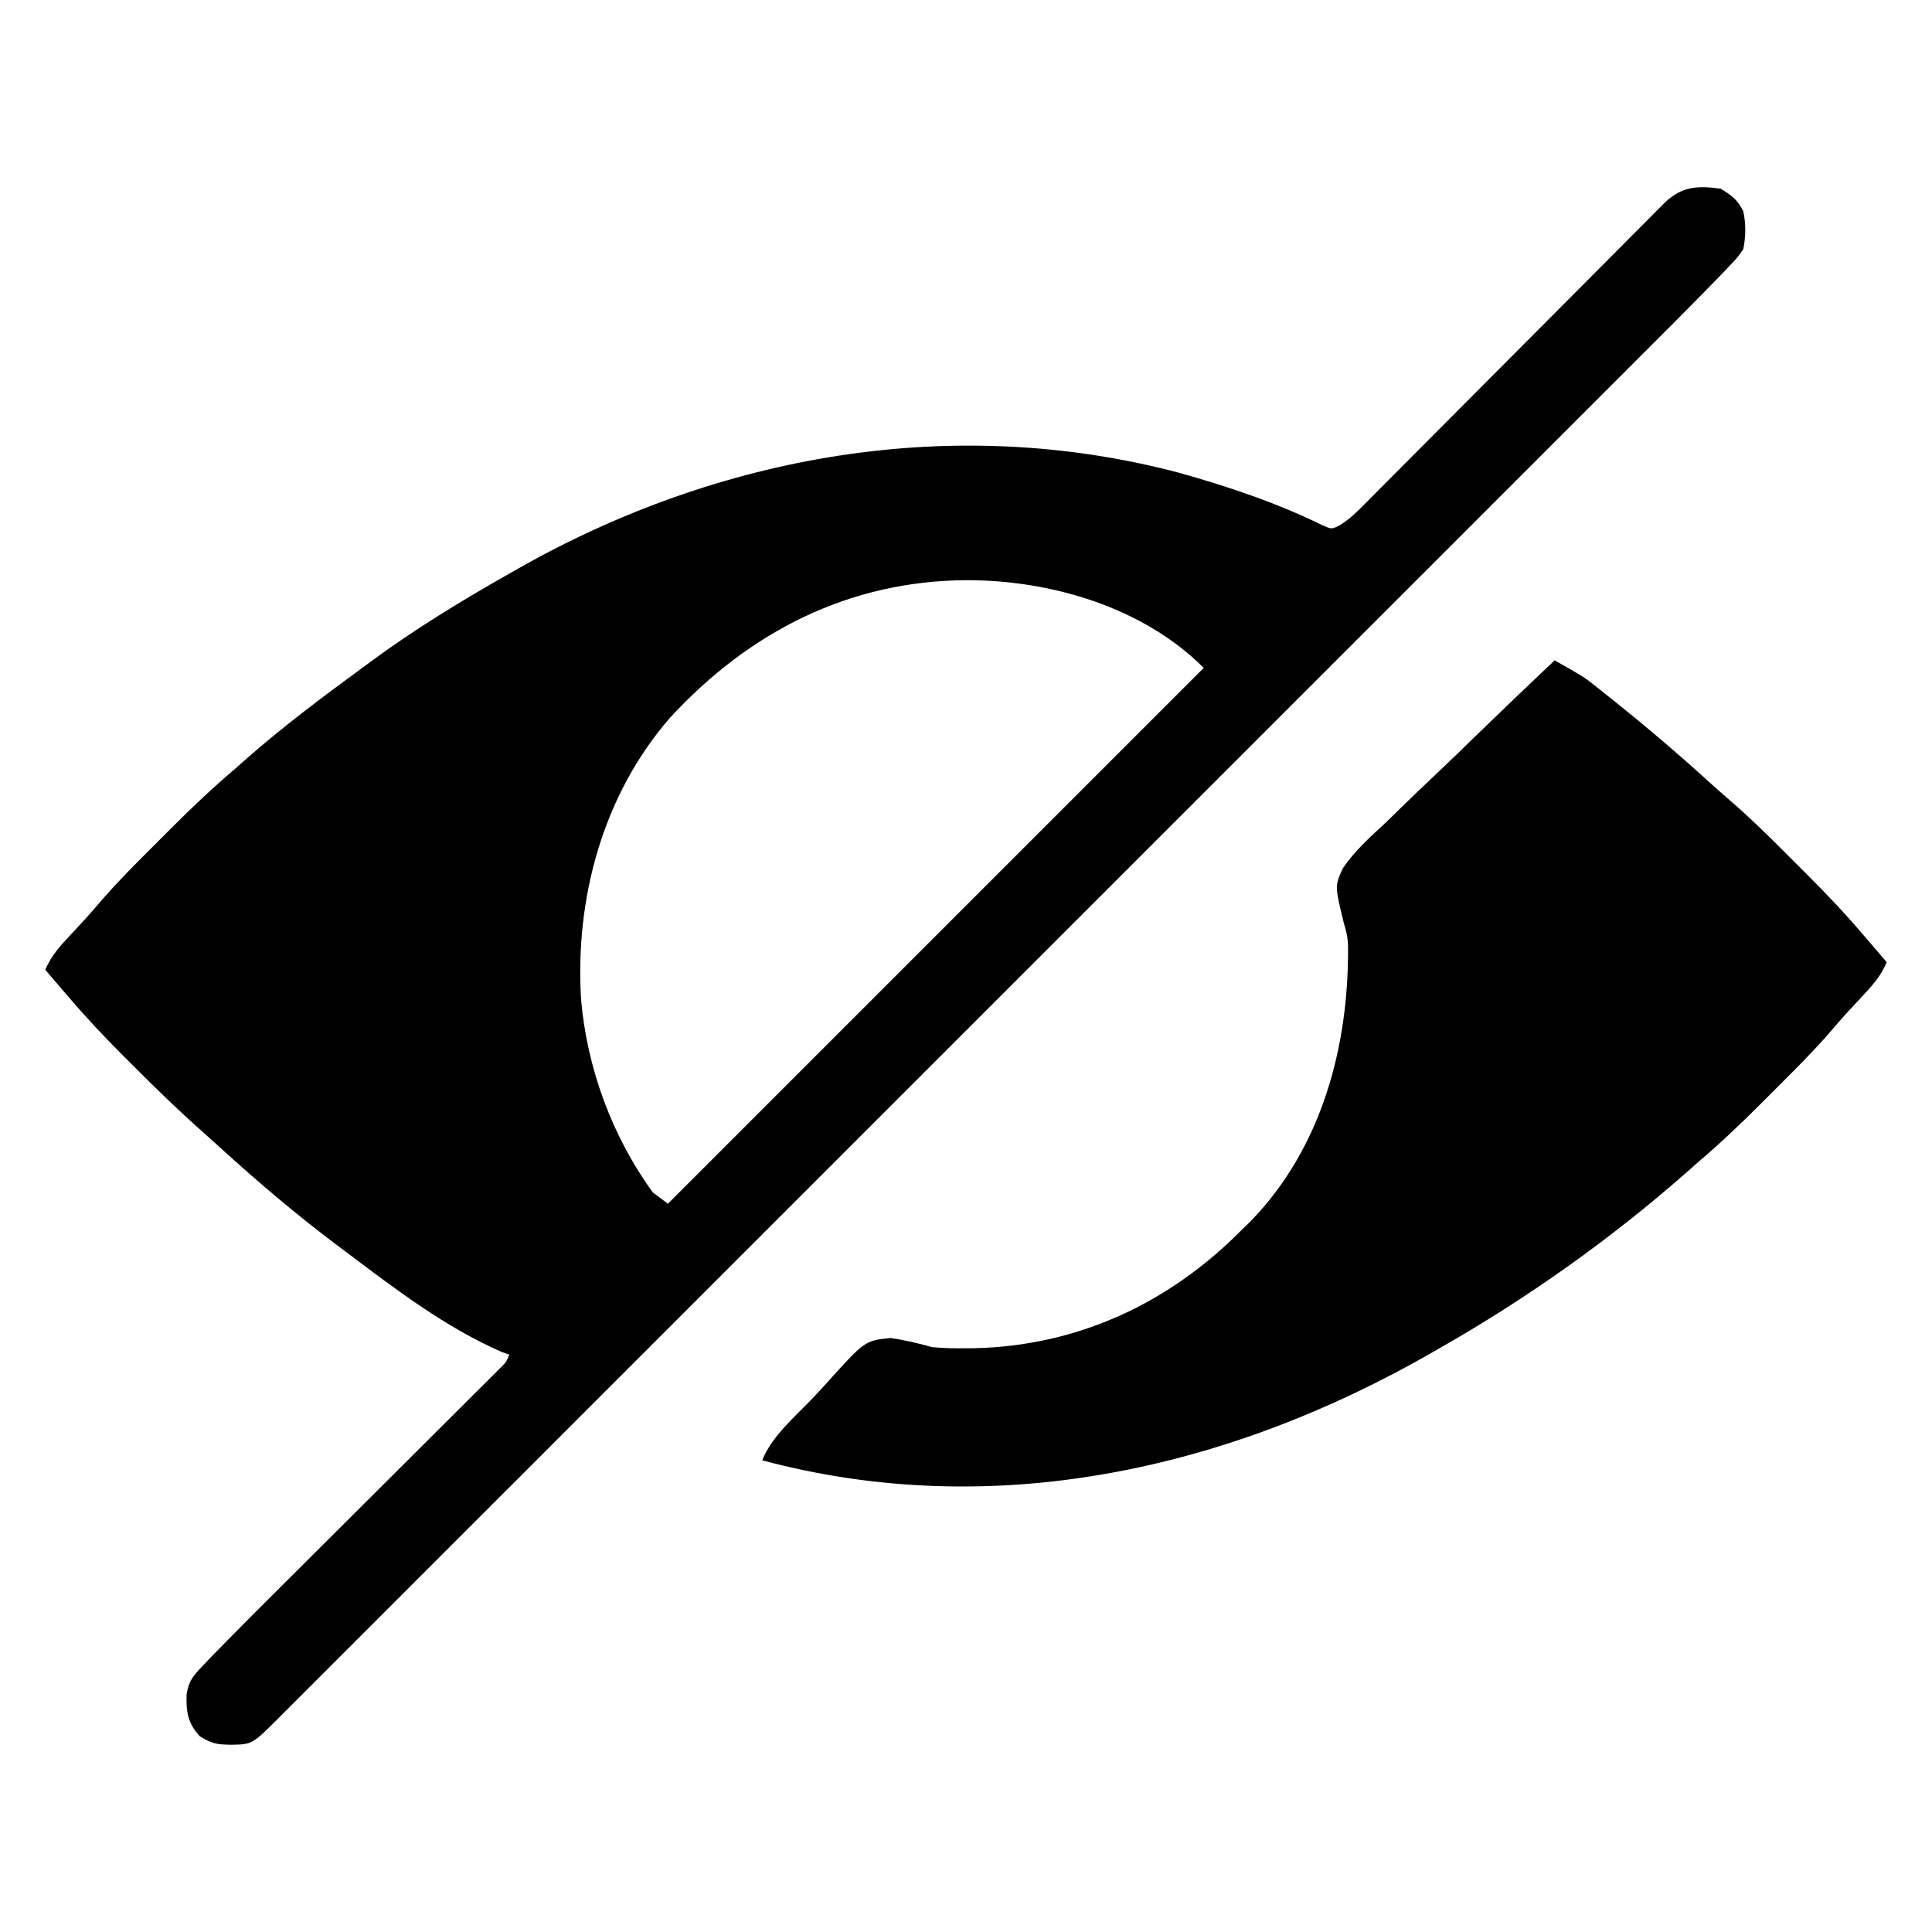
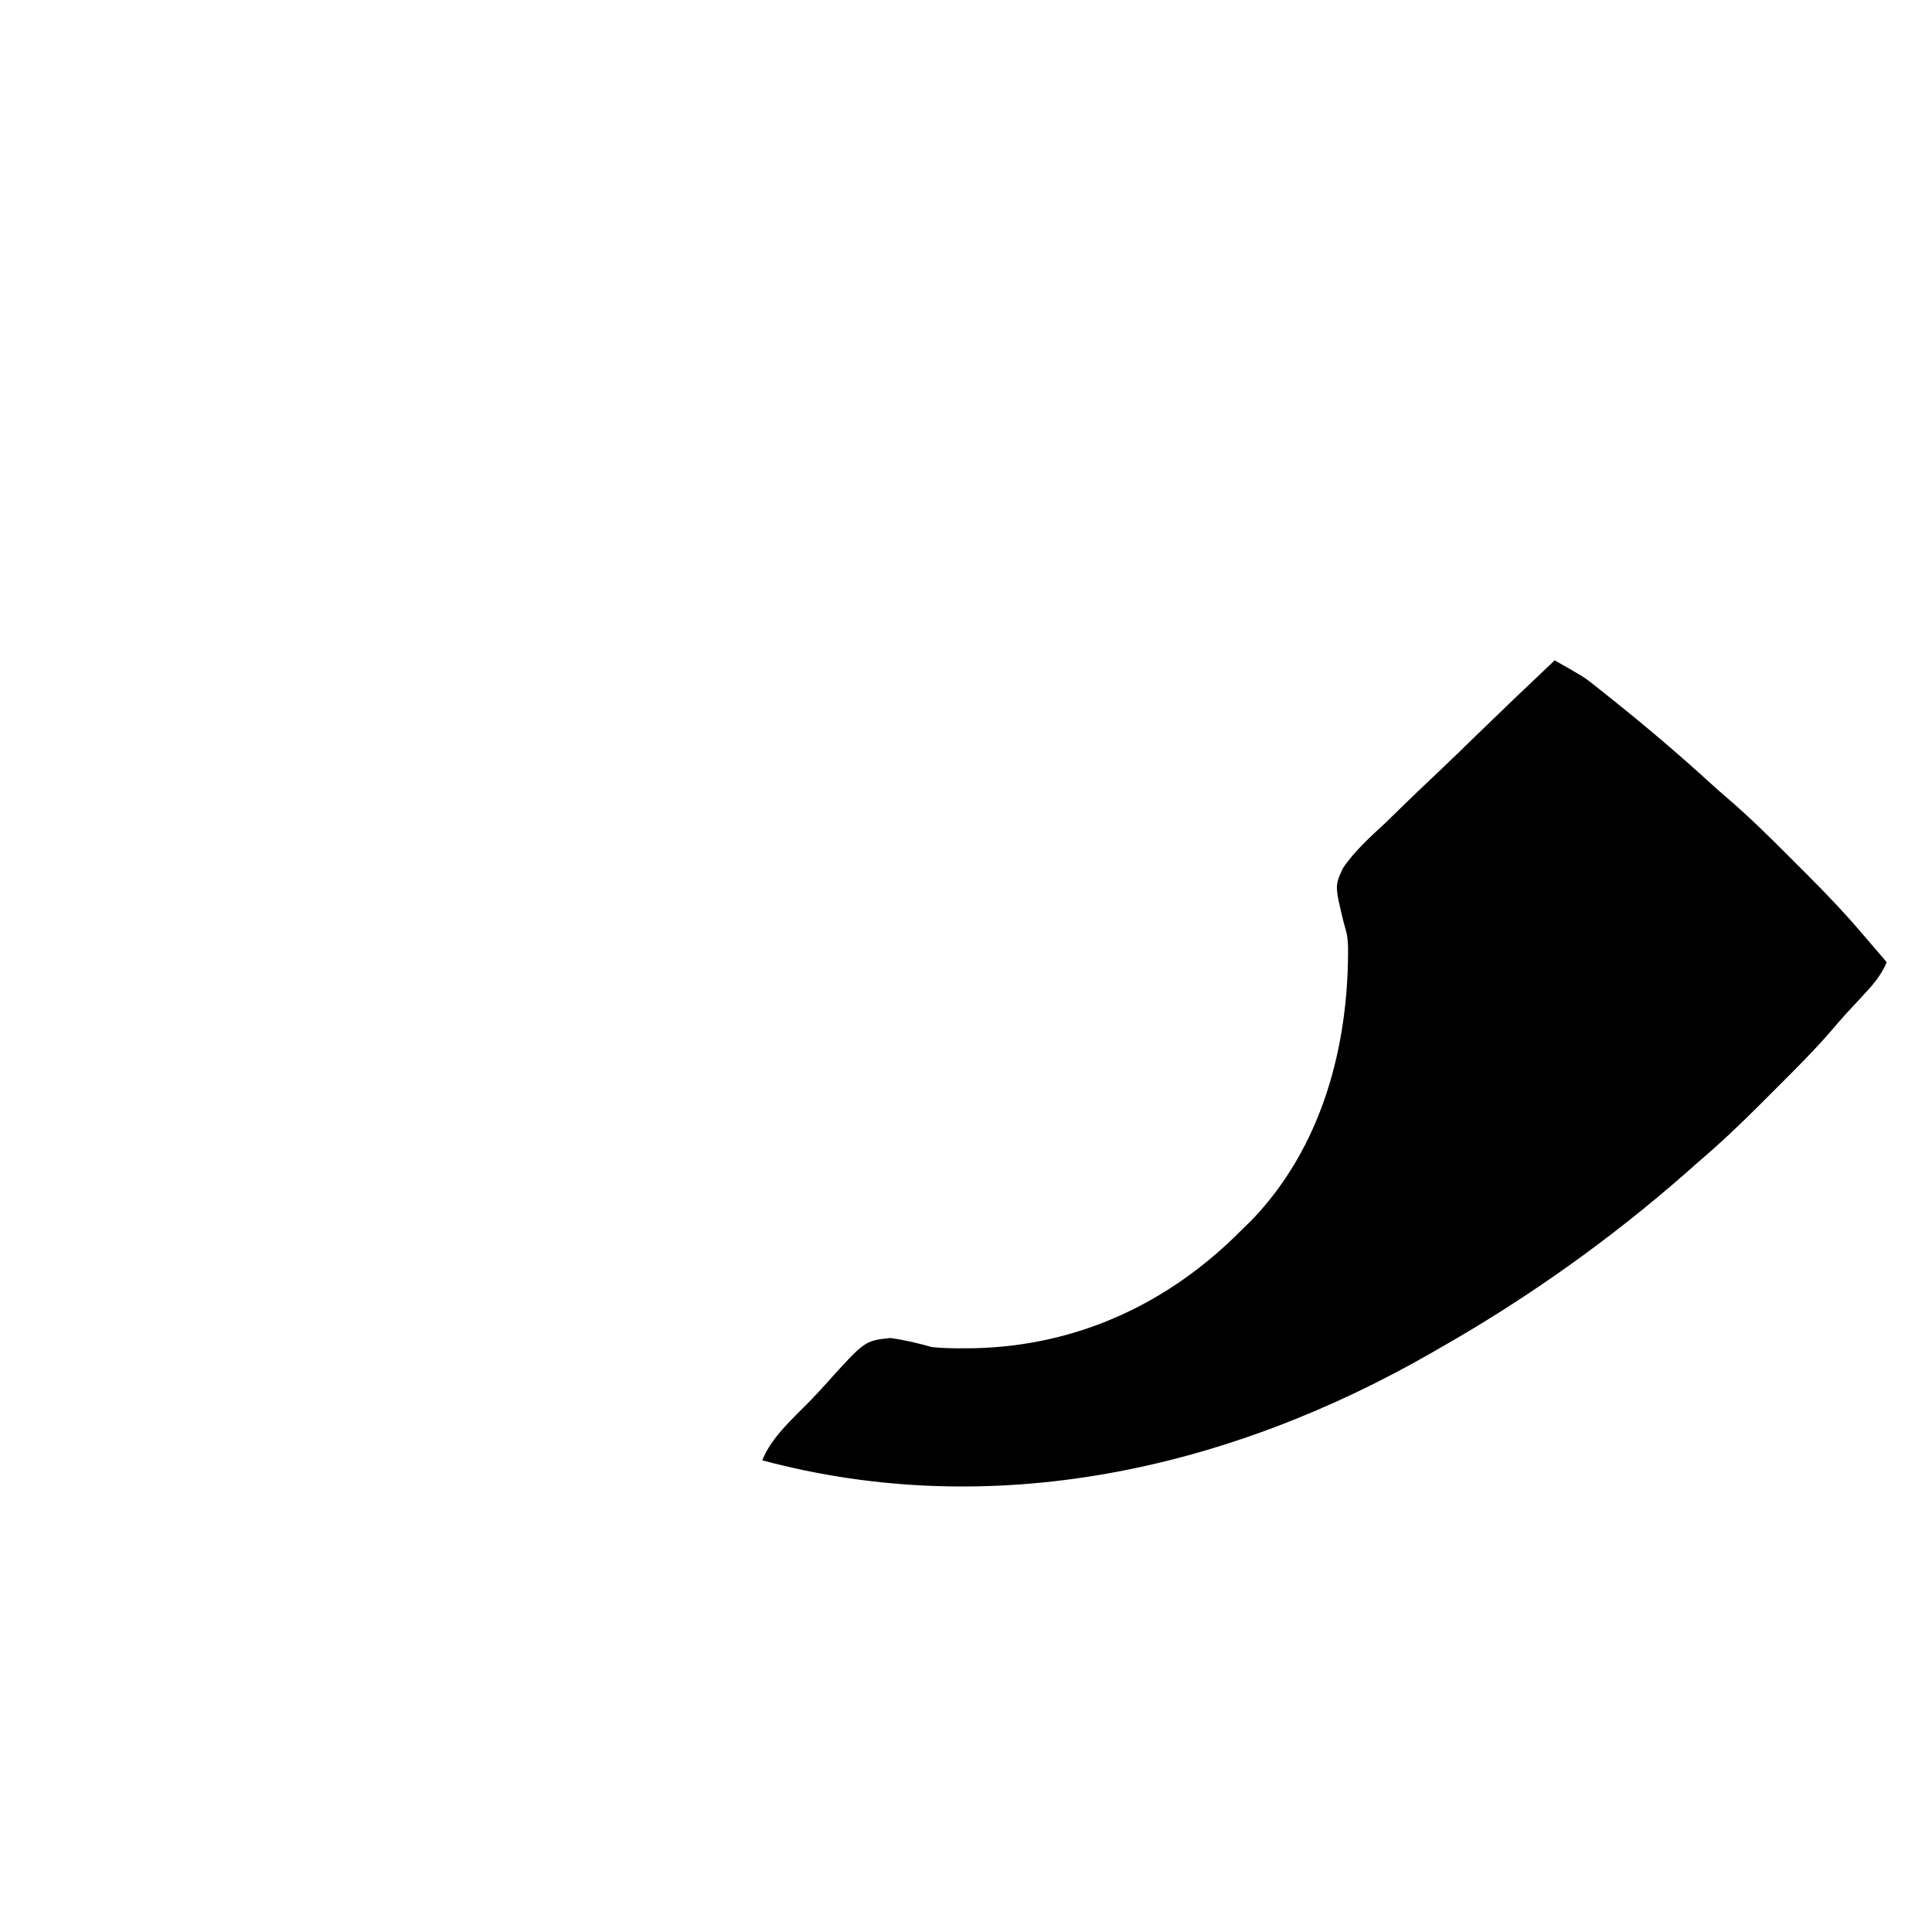
<svg xmlns="http://www.w3.org/2000/svg" version="1.1" width="512" height="512">
-   <path d="M0 0 C2.934 1.796 4.472 2.944 6 6 C6.713 9.499 6.671 12.493 6 16 C4.52 18.17 4.52 18.17 2.438 20.358 C1.614 21.23 0.79 22.102 -0.06 23 C-1.038 24.002 -2.018 25.002 -3 26 C-3.537 26.55 -4.074 27.099 -4.627 27.665 C-9.263 32.401 -13.95 37.085 -18.64 41.767 C-20.23 43.358 -21.82 44.949 -23.409 46.541 C-27.759 50.895 -32.112 55.245 -36.465 59.596 C-40.683 63.812 -44.898 68.03 -49.114 72.248 C-58.261 81.401 -67.412 90.551 -76.564 99.7 C-84.568 107.702 -92.572 115.705 -100.575 123.709 C-101.372 124.506 -101.372 124.506 -102.185 125.319 C-104.342 127.476 -106.499 129.633 -108.655 131.79 C-128.87 152.008 -149.088 172.223 -169.307 192.437 C-187.276 210.401 -205.242 228.367 -223.206 246.336 C-243.393 266.529 -263.583 286.721 -283.775 306.91 C-285.926 309.06 -288.077 311.211 -290.228 313.362 C-290.758 313.891 -291.287 314.421 -291.833 314.966 C-299.837 322.97 -307.84 330.974 -315.843 338.979 C-324.935 348.074 -334.028 357.167 -343.124 366.257 C-347.768 370.898 -352.411 375.54 -357.051 380.184 C-361.294 384.43 -365.539 388.673 -369.785 392.914 C-371.326 394.454 -372.867 395.995 -374.406 397.536 C-376.488 399.621 -378.573 401.704 -380.659 403.785 C-381.265 404.393 -381.87 405.001 -382.494 405.627 C-389.186 412.289 -389.186 412.289 -394.875 412.375 C-398.551 412.311 -399.834 412.101 -403.062 410.125 C-406.305 406.569 -406.691 403.591 -406.542 398.862 C-405.894 395.442 -404.922 394.248 -402.539 391.738 C-401.716 390.868 -400.894 389.998 -400.046 389.102 C-399.033 388.066 -398.017 387.032 -397 386 C-396.412 385.401 -395.824 384.802 -395.218 384.185 C-390.902 379.801 -386.551 375.453 -382.189 371.114 C-379.708 368.645 -377.229 366.173 -374.751 363.7 C-369.504 358.464 -364.252 353.232 -359 348 C-352.884 341.907 -346.769 335.813 -340.658 329.714 C-338.213 327.276 -335.765 324.84 -333.317 322.405 C-331.83 320.921 -330.343 319.437 -328.855 317.953 C-327.83 316.936 -327.83 316.936 -326.784 315.897 C-326.165 315.278 -325.545 314.659 -324.907 314.021 C-324.096 313.213 -324.096 313.213 -323.269 312.389 C-321.889 311.005 -321.889 311.005 -321 309 C-321.636 308.78 -322.271 308.559 -322.926 308.332 C-337.741 301.913 -351.168 291.66 -364 282 C-364.604 281.549 -365.208 281.098 -365.831 280.633 C-376.836 272.403 -387.305 263.557 -397.46 254.304 C-399.06 252.853 -400.666 251.409 -402.282 249.975 C-408.631 244.335 -414.696 238.455 -420.688 232.438 C-421.585 231.544 -422.483 230.65 -423.408 229.729 C-428.481 224.649 -433.357 219.474 -438 214 C-439.146 212.667 -440.292 211.333 -441.438 210 C-442.283 209.01 -443.129 208.02 -444 207 C-442.419 203.261 -440.068 200.704 -437.312 197.75 C-436.484 196.858 -435.655 195.966 -434.801 195.047 C-434.351 194.563 -433.901 194.08 -433.438 193.582 C-431.883 191.872 -430.385 190.119 -428.883 188.363 C-424.506 183.342 -419.802 178.652 -415.085 173.954 C-413.565 172.44 -412.051 170.921 -410.537 169.4 C-405.197 164.056 -399.758 158.896 -394 154 C-392.951 153.075 -391.904 152.148 -390.859 151.219 C-381.007 142.562 -370.579 134.742 -360 127 C-358.911 126.195 -358.911 126.195 -357.8 125.374 C-346.042 116.702 -333.706 109.2 -321 102 C-320.258 101.576 -319.516 101.152 -318.751 100.715 C-265.446 70.483 -203.483 59.554 -143.848 75.205 C-130.751 78.861 -117.832 83.174 -105.609 89.164 C-103.1 90.266 -103.1 90.266 -101.07 89.27 C-98.813 87.885 -97.142 86.385 -95.274 84.508 C-94.187 83.423 -94.187 83.423 -93.078 82.316 C-91.9 81.125 -91.9 81.125 -90.699 79.91 C-89.864 79.074 -89.03 78.238 -88.17 77.377 C-85.886 75.087 -83.606 72.793 -81.327 70.497 C-78.941 68.095 -76.549 65.698 -74.157 63.301 C-69.627 58.76 -65.102 54.214 -60.579 49.666 C-52.477 41.52 -44.369 33.379 -36.256 25.244 C-33.876 22.857 -31.498 20.468 -29.122 18.077 C-26.474 15.413 -23.823 12.751 -21.172 10.09 C-19.991 8.899 -19.991 8.899 -18.786 7.684 C-17.704 6.599 -17.704 6.599 -16.599 5.492 C-15.659 4.547 -15.659 4.547 -14.701 3.584 C-10.107 -0.693 -6.01 -0.805 0 0 Z M-278.438 140.204 C-296.269 160.705 -303.686 188.23 -302 215 C-300.395 233.19 -293.745 251.223 -283 266 C-281.68 266.99 -280.36 267.98 -279 269 C-232.14 222.14 -185.28 175.28 -137 127 C-153.006 110.994 -177.153 103.834 -199.438 103.75 C-230.805 103.795 -257.357 117.34 -278.438 140.204 Z " fill="#000000" transform="translate(456,50)" />
  <path d="M0 0 C7.739 4.391 7.739 4.391 10.289 6.41 C10.831 6.837 11.374 7.264 11.933 7.704 C12.491 8.152 13.05 8.6 13.625 9.062 C14.525 9.778 14.525 9.778 15.442 10.507 C24.364 17.639 33.049 25.037 41.488 32.734 C42.867 33.978 44.252 35.215 45.665 36.42 C51.391 41.321 56.731 46.578 62.046 51.915 C63.56 53.435 65.079 54.949 66.6 56.463 C71.942 61.802 77.123 67.227 82 73 C83.145 74.334 84.291 75.667 85.438 77 C86.283 77.99 87.129 78.98 88 80 C86.419 83.739 84.068 86.296 81.312 89.25 C80.069 90.588 80.069 90.588 78.801 91.953 C78.351 92.437 77.901 92.92 77.438 93.418 C75.883 95.128 74.385 96.881 72.883 98.637 C68.506 103.658 63.802 108.348 59.085 113.046 C57.565 114.56 56.051 116.079 54.537 117.6 C49.197 122.944 43.758 128.104 38 133 C36.951 133.925 35.904 134.852 34.859 135.781 C14.965 153.263 -6.989 168.886 -30 182 C-30.792 182.457 -31.584 182.915 -32.399 183.386 C-86.525 214.499 -148.783 228.386 -210 212 C-207.419 205.573 -201.439 200.551 -196.71 195.625 C-195.451 194.298 -194.208 192.953 -192.985 191.592 C-182.807 180.294 -182.807 180.294 -176.04 179.586 C-172.234 180.114 -168.696 180.963 -165 182 C-162.035 182.305 -159.104 182.338 -156.125 182.312 C-155.377 182.306 -154.63 182.3 -153.859 182.293 C-126.373 181.69 -102.154 170.358 -83 151 C-81.784 149.817 -81.784 149.817 -80.543 148.609 C-61.632 129.135 -54.509 102.108 -54.755 75.635 C-54.946 72.831 -54.946 72.831 -55.895 69.522 C-58.265 59.771 -58.265 59.771 -56.148 55.136 C-53.013 50.473 -48.829 46.762 -44.727 42.969 C-43.442 41.718 -42.161 40.462 -40.884 39.203 C-37.532 35.92 -34.13 32.694 -30.714 29.478 C-27.23 26.179 -23.797 22.828 -20.359 19.48 C-13.622 12.935 -6.829 6.45 0 0 Z " fill="#000000" transform="translate(412,175)" />
</svg>